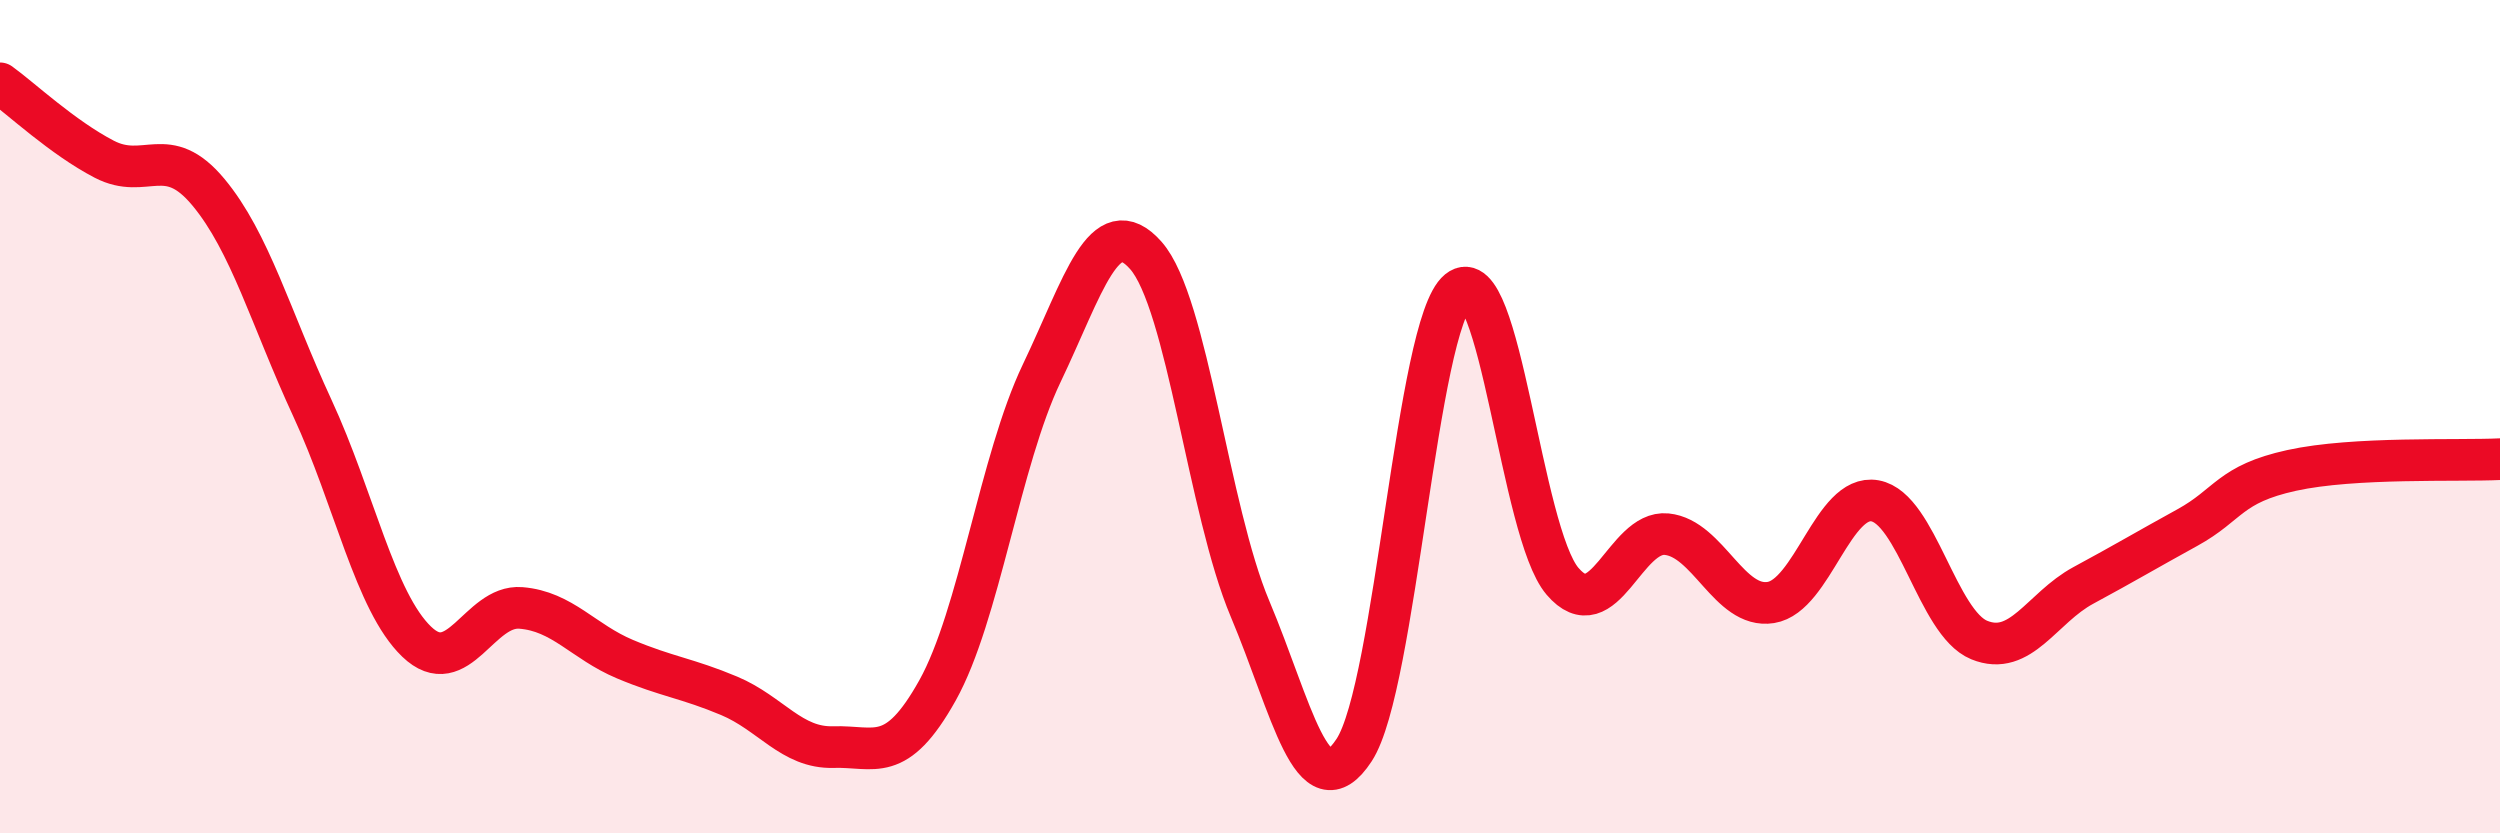
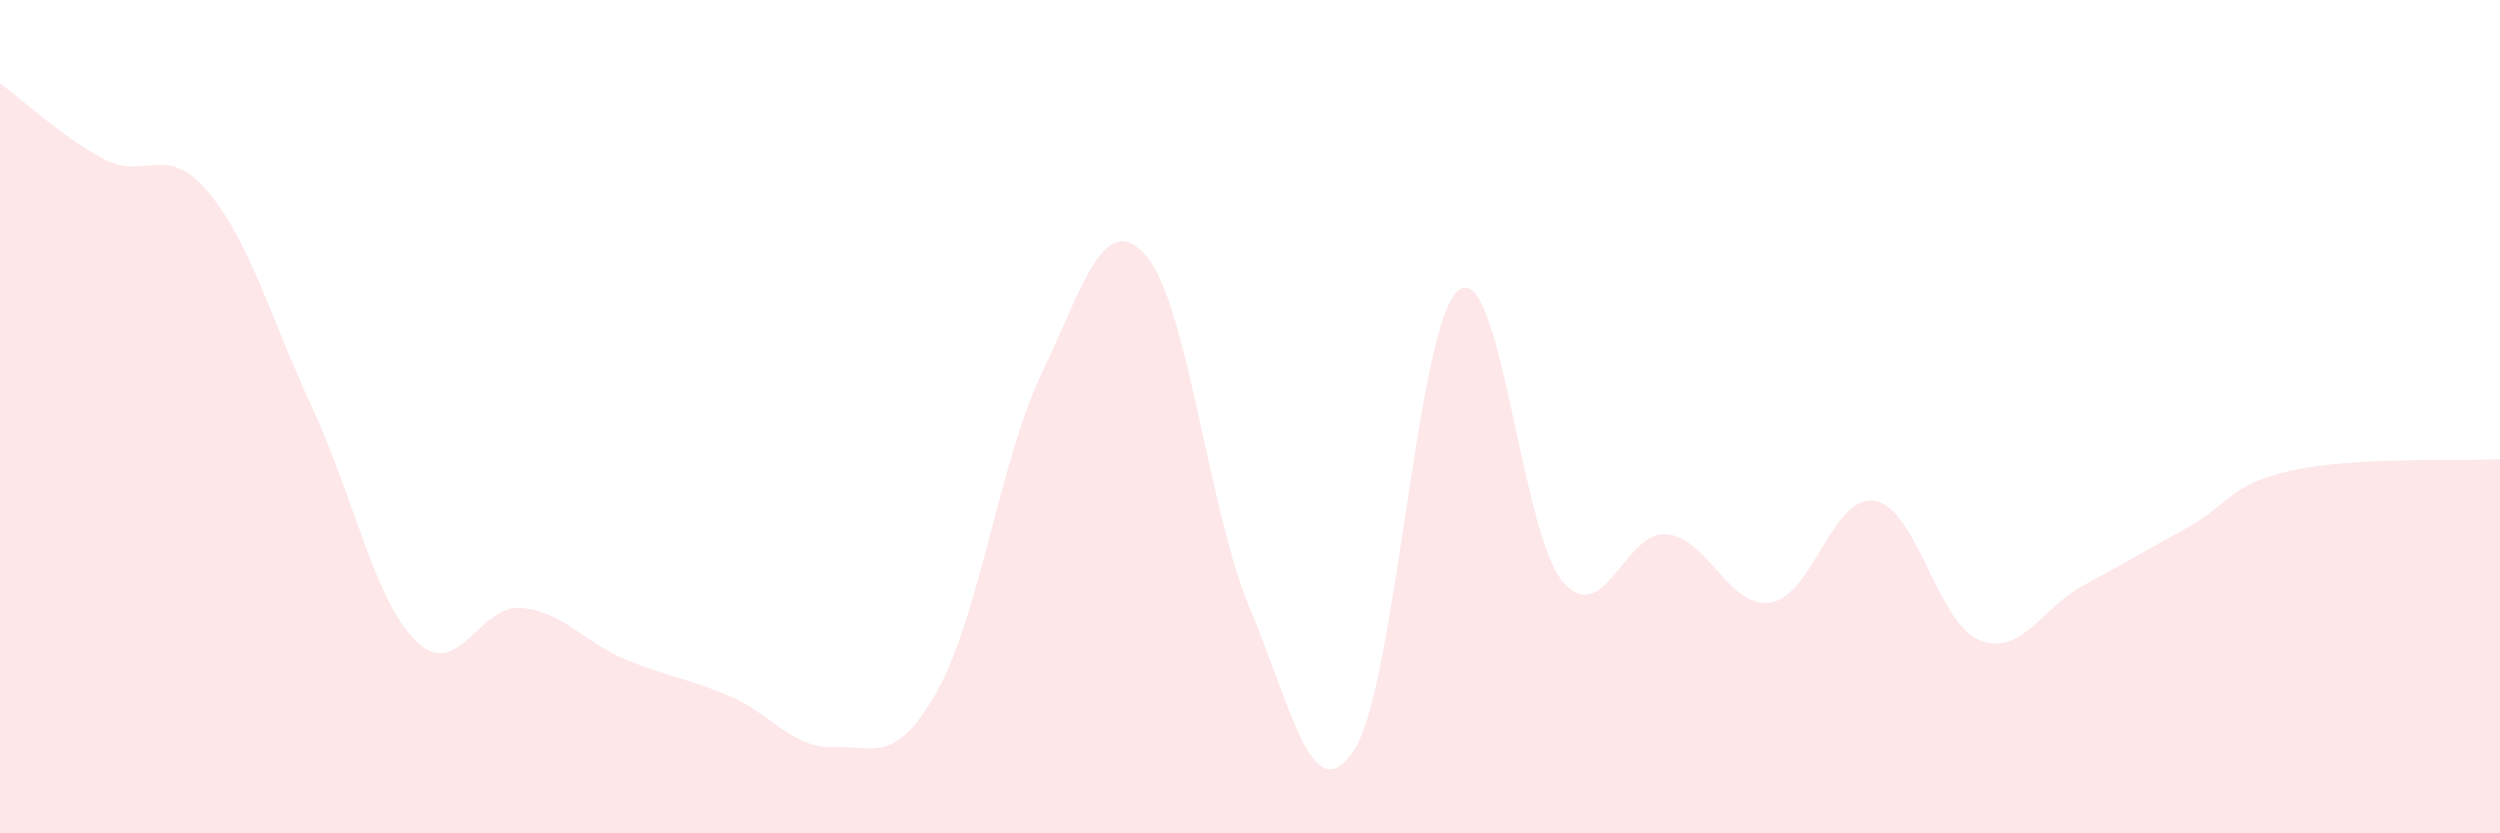
<svg xmlns="http://www.w3.org/2000/svg" width="60" height="20" viewBox="0 0 60 20">
  <path d="M 0,2 C 0.5,2.36 1.5,3.3 2.5,3.82 C 3.5,4.34 4,3.41 5,4.61 C 6,5.81 6.5,7.64 7.5,9.8 C 8.5,11.96 9,14.44 10,15.4 C 11,16.36 11.5,14.51 12.5,14.59 C 13.5,14.67 14,15.4 15,15.82 C 16,16.24 16.5,16.28 17.5,16.7 C 18.5,17.12 19,17.96 20,17.93 C 21,17.9 21.5,18.36 22.5,16.57 C 23.5,14.78 24,11.05 25,8.96 C 26,6.87 26.5,5 27.5,6.13 C 28.5,7.26 29,12.24 30,14.61 C 31,16.98 31.5,19.53 32.5,18 C 33.5,16.47 34,7.78 35,6.97 C 36,6.16 36.5,12.78 37.5,13.95 C 38.5,15.12 39,12.72 40,12.82 C 41,12.92 41.5,14.62 42.5,14.46 C 43.5,14.3 44,11.84 45,12.02 C 46,12.2 46.5,14.95 47.5,15.36 C 48.5,15.77 49,14.59 50,14.05 C 51,13.51 51.5,13.21 52.5,12.66 C 53.5,12.11 53.5,11.62 55,11.29 C 56.5,10.96 59,11.07 60,11.02L60 20L0 20Z" fill="#EB0A25" opacity="0.1" stroke-linecap="round" stroke-linejoin="round" />
-   <path d="M 0,2 C 0.5,2.36 1.5,3.3 2.5,3.82 C 3.5,4.34 4,3.41 5,4.61 C 6,5.81 6.5,7.64 7.5,9.8 C 8.5,11.96 9,14.44 10,15.4 C 11,16.36 11.5,14.51 12.5,14.59 C 13.5,14.67 14,15.4 15,15.82 C 16,16.24 16.5,16.28 17.5,16.7 C 18.5,17.12 19,17.96 20,17.93 C 21,17.9 21.5,18.36 22.5,16.57 C 23.5,14.78 24,11.05 25,8.96 C 26,6.87 26.5,5 27.5,6.13 C 28.5,7.26 29,12.24 30,14.61 C 31,16.98 31.5,19.53 32.5,18 C 33.5,16.47 34,7.78 35,6.97 C 36,6.16 36.5,12.78 37.5,13.95 C 38.5,15.12 39,12.72 40,12.82 C 41,12.92 41.5,14.62 42.5,14.46 C 43.5,14.3 44,11.84 45,12.02 C 46,12.2 46.5,14.95 47.5,15.36 C 48.5,15.77 49,14.59 50,14.05 C 51,13.51 51.5,13.21 52.5,12.66 C 53.5,12.11 53.5,11.62 55,11.29 C 56.5,10.96 59,11.07 60,11.02" stroke="#EB0A25" stroke-width="1" fill="none" stroke-linecap="round" stroke-linejoin="round" />
</svg>